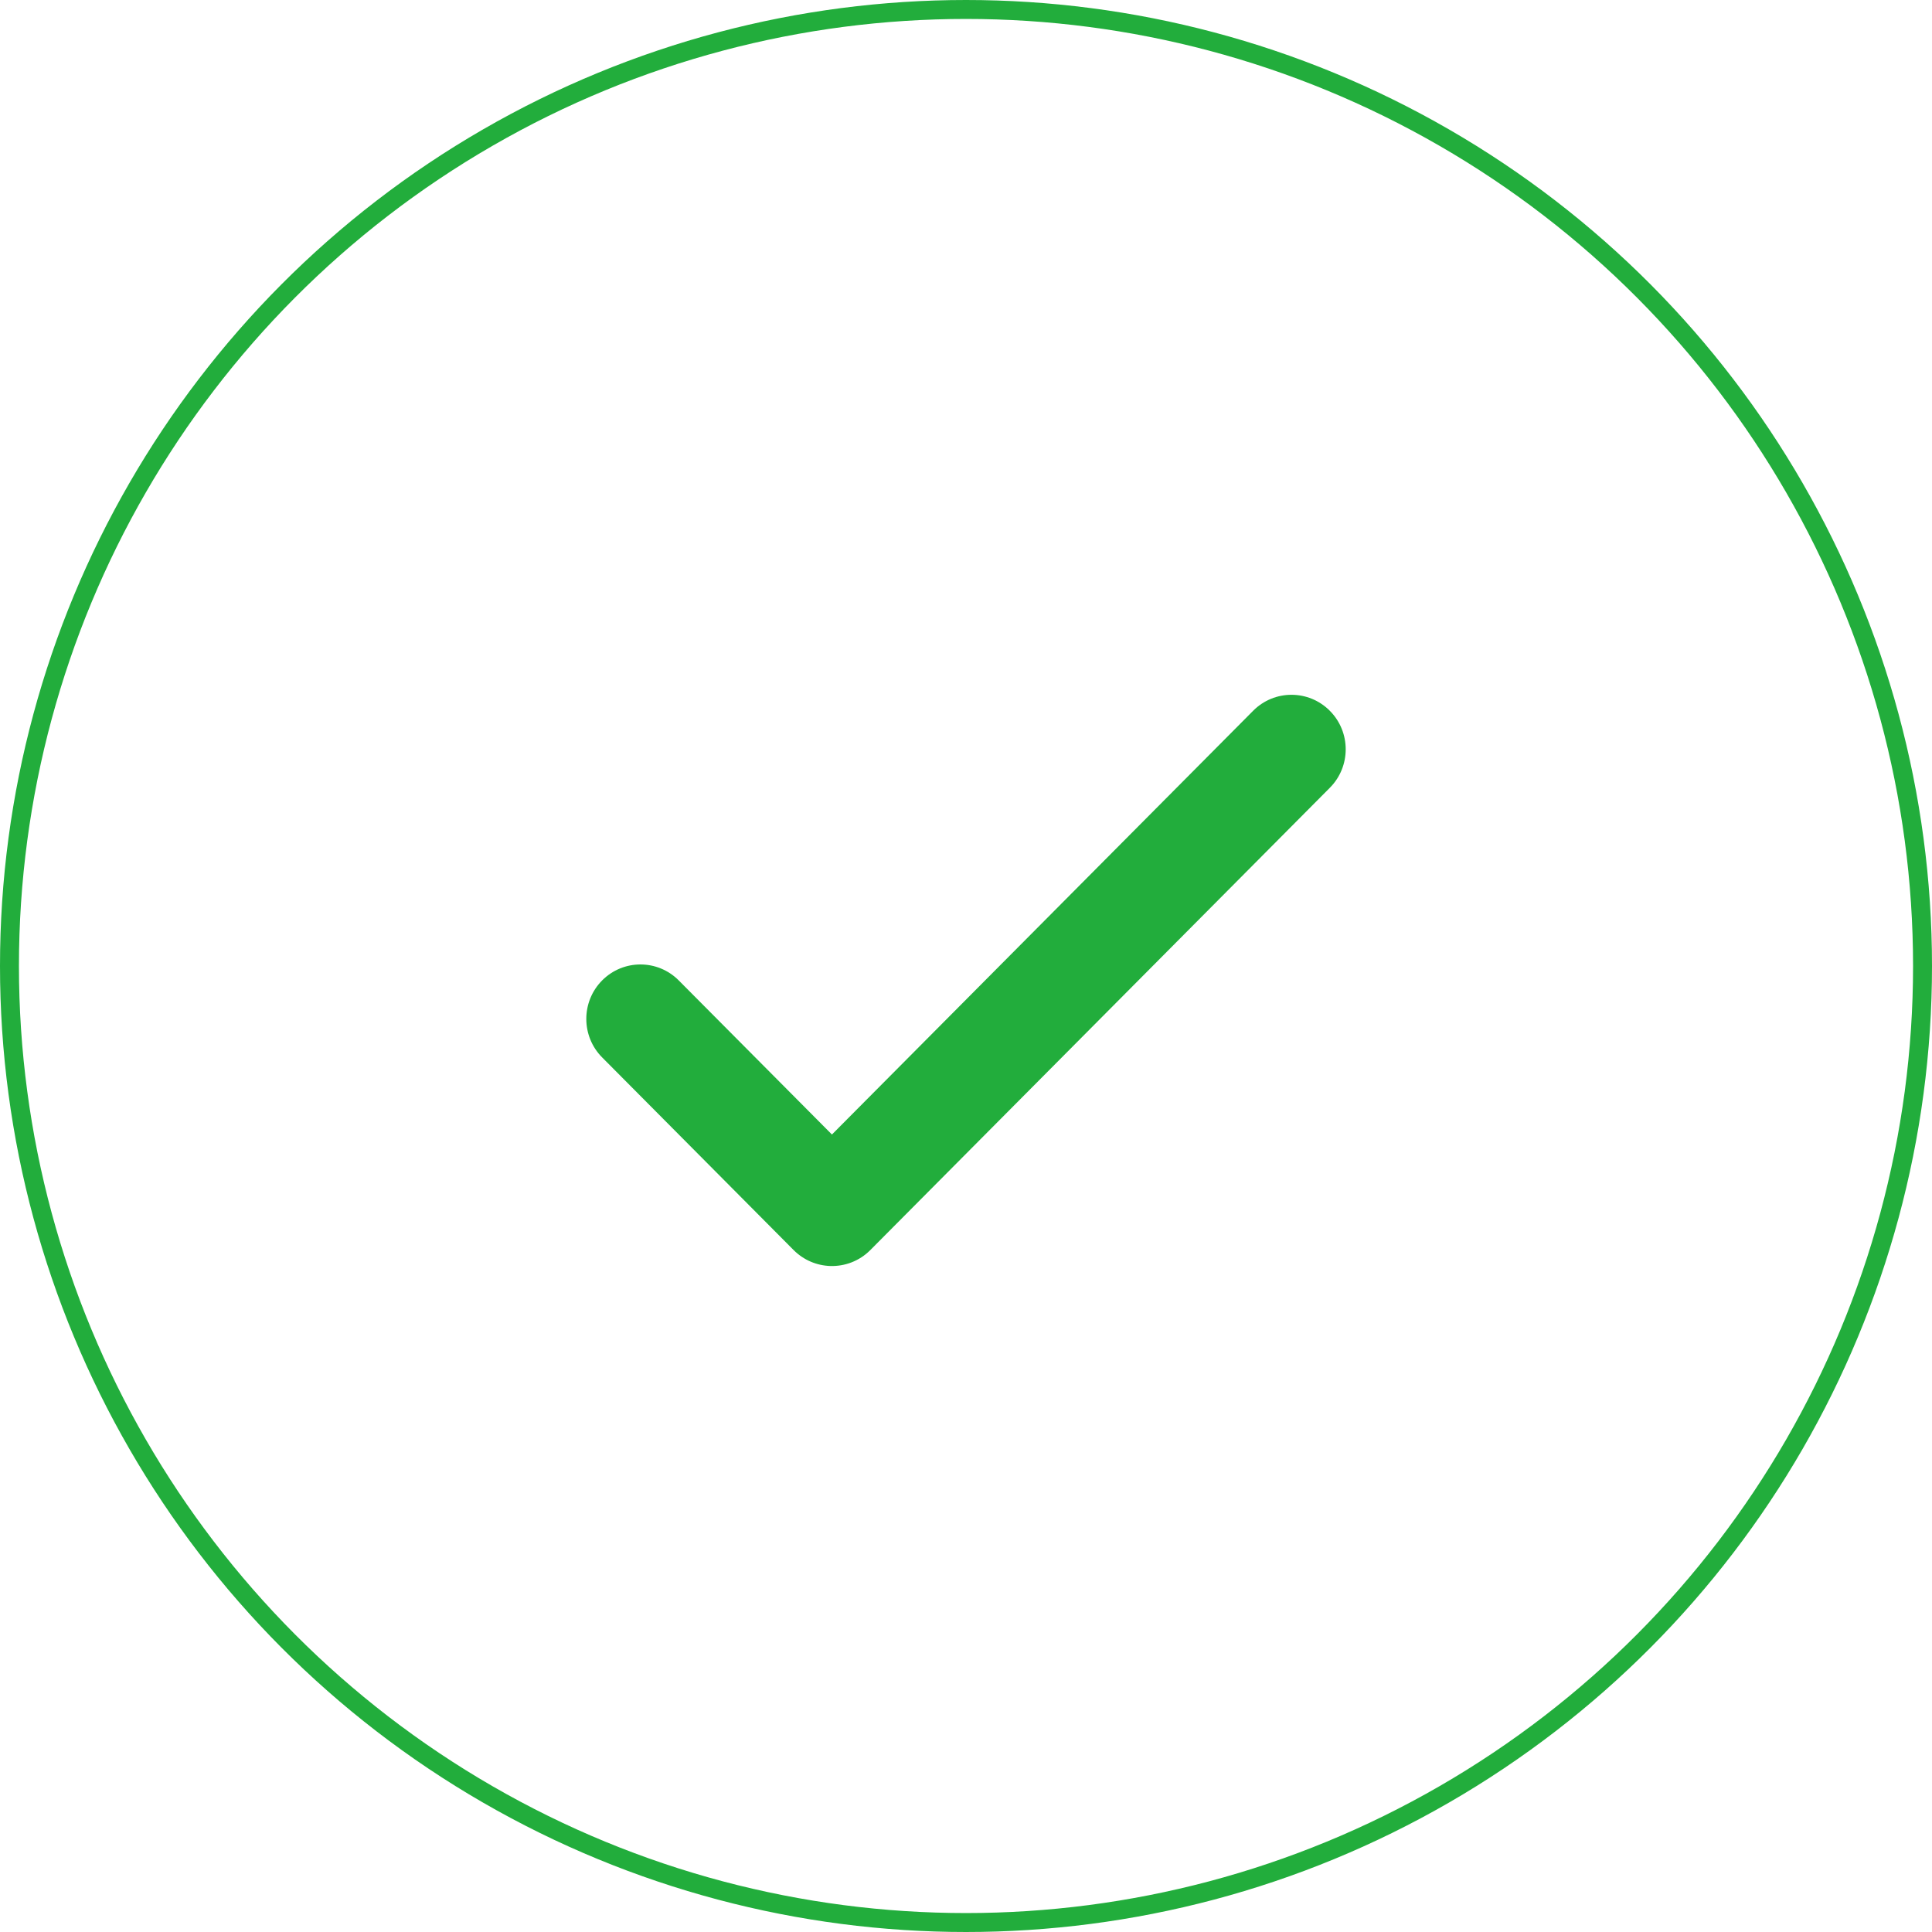
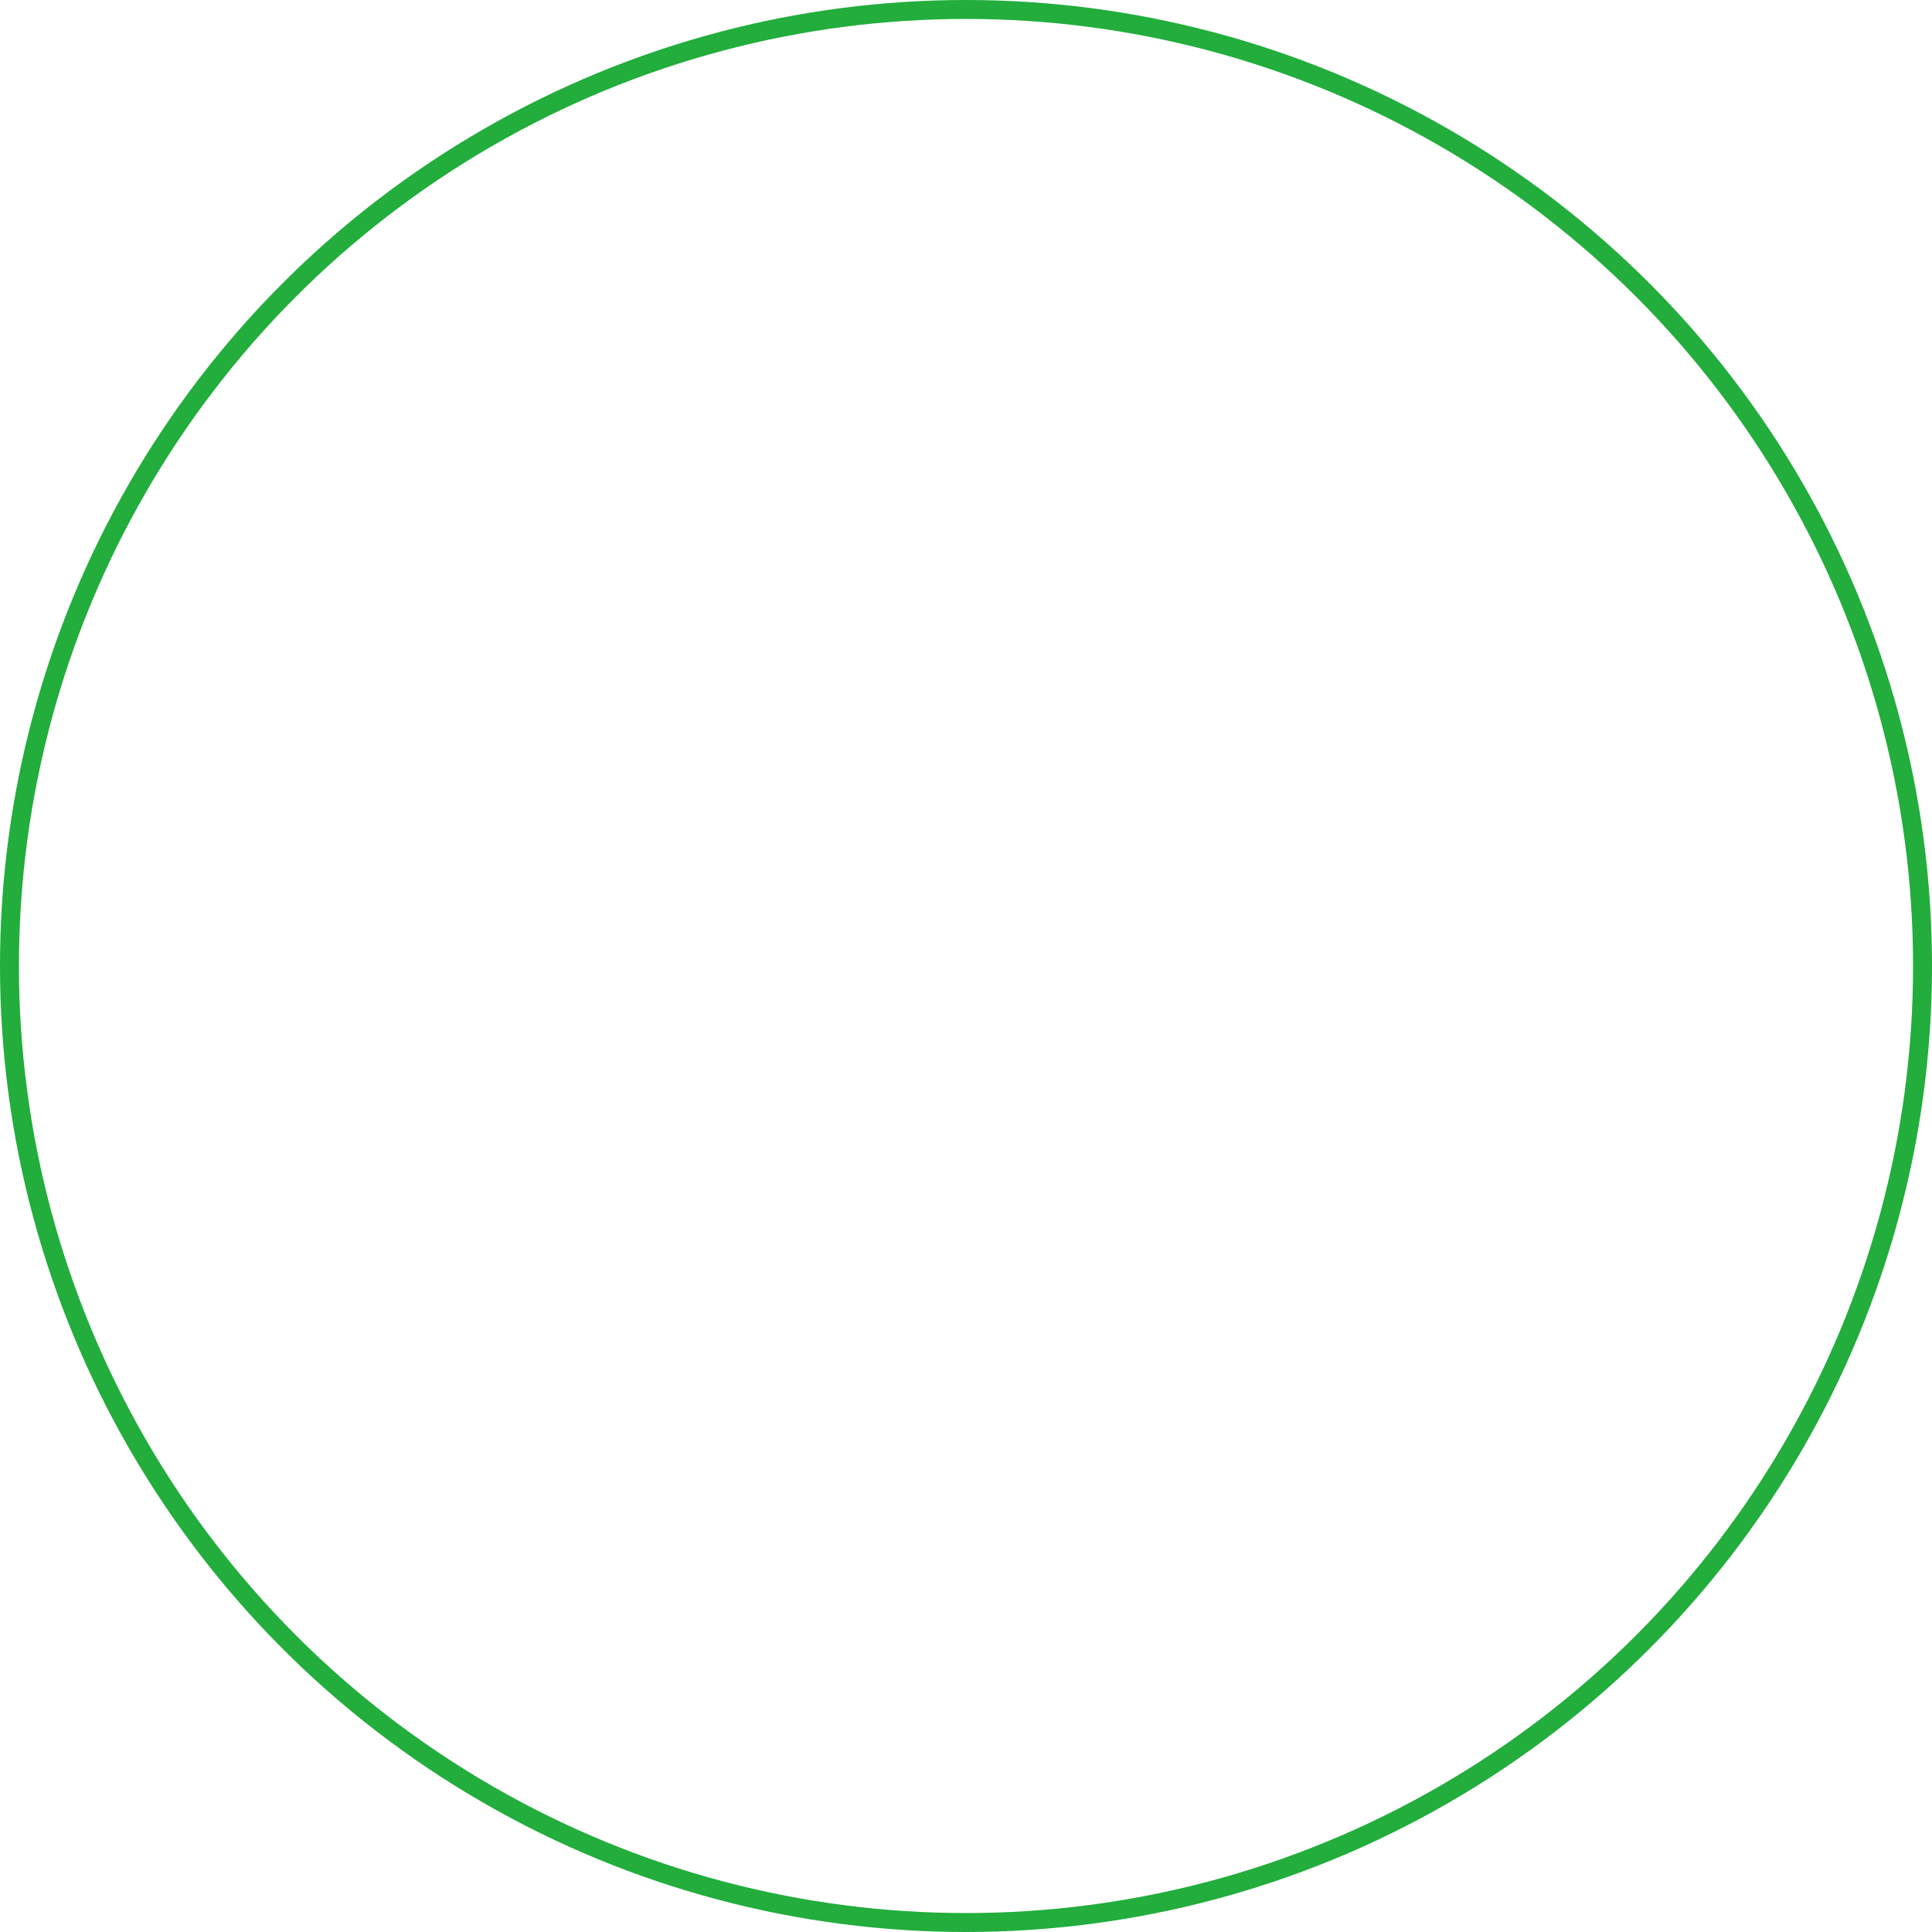
<svg xmlns="http://www.w3.org/2000/svg" width="102px" height="102px" viewBox="0 0 102 102" version="1.1">
  <title>Group 2</title>
  <desc>Created with Sketch.</desc>
  <defs />
  <g id="Page-1" stroke="none" stroke-width="1" fill="none" fill-rule="evenodd">
    <g id="6" transform="translate(-622, -280)">
      <g id="Group-16" transform="translate(0, -1)">
        <g id="Group-7" transform="translate(575, 282)">
          <g id="Group-2" transform="translate(48, 0)">
            <circle id="Oval-9-Copy-2" stroke="#22AD3C" cx="50" cy="50" r="50.5" />
-             <path d="M42.825,65.838 C42.127,65.814 41.435,65.533 40.9,64.998 L30.791,54.827 C29.675,53.705 29.675,51.883 30.791,50.76 C31.906,49.638 33.718,49.638 34.833,50.76 L42.922,58.897 L65.162,36.523 C66.278,35.401 68.089,35.401 69.205,36.523 C70.326,37.646 70.326,39.468 69.21,40.59 L44.948,64.998 C44.364,65.585 43.59,65.865 42.825,65.838 Z" id="Combined-Shape" fill="#22AD3C" fill-rule="nonzero" />
          </g>
        </g>
      </g>
    </g>
  </g>
</svg>